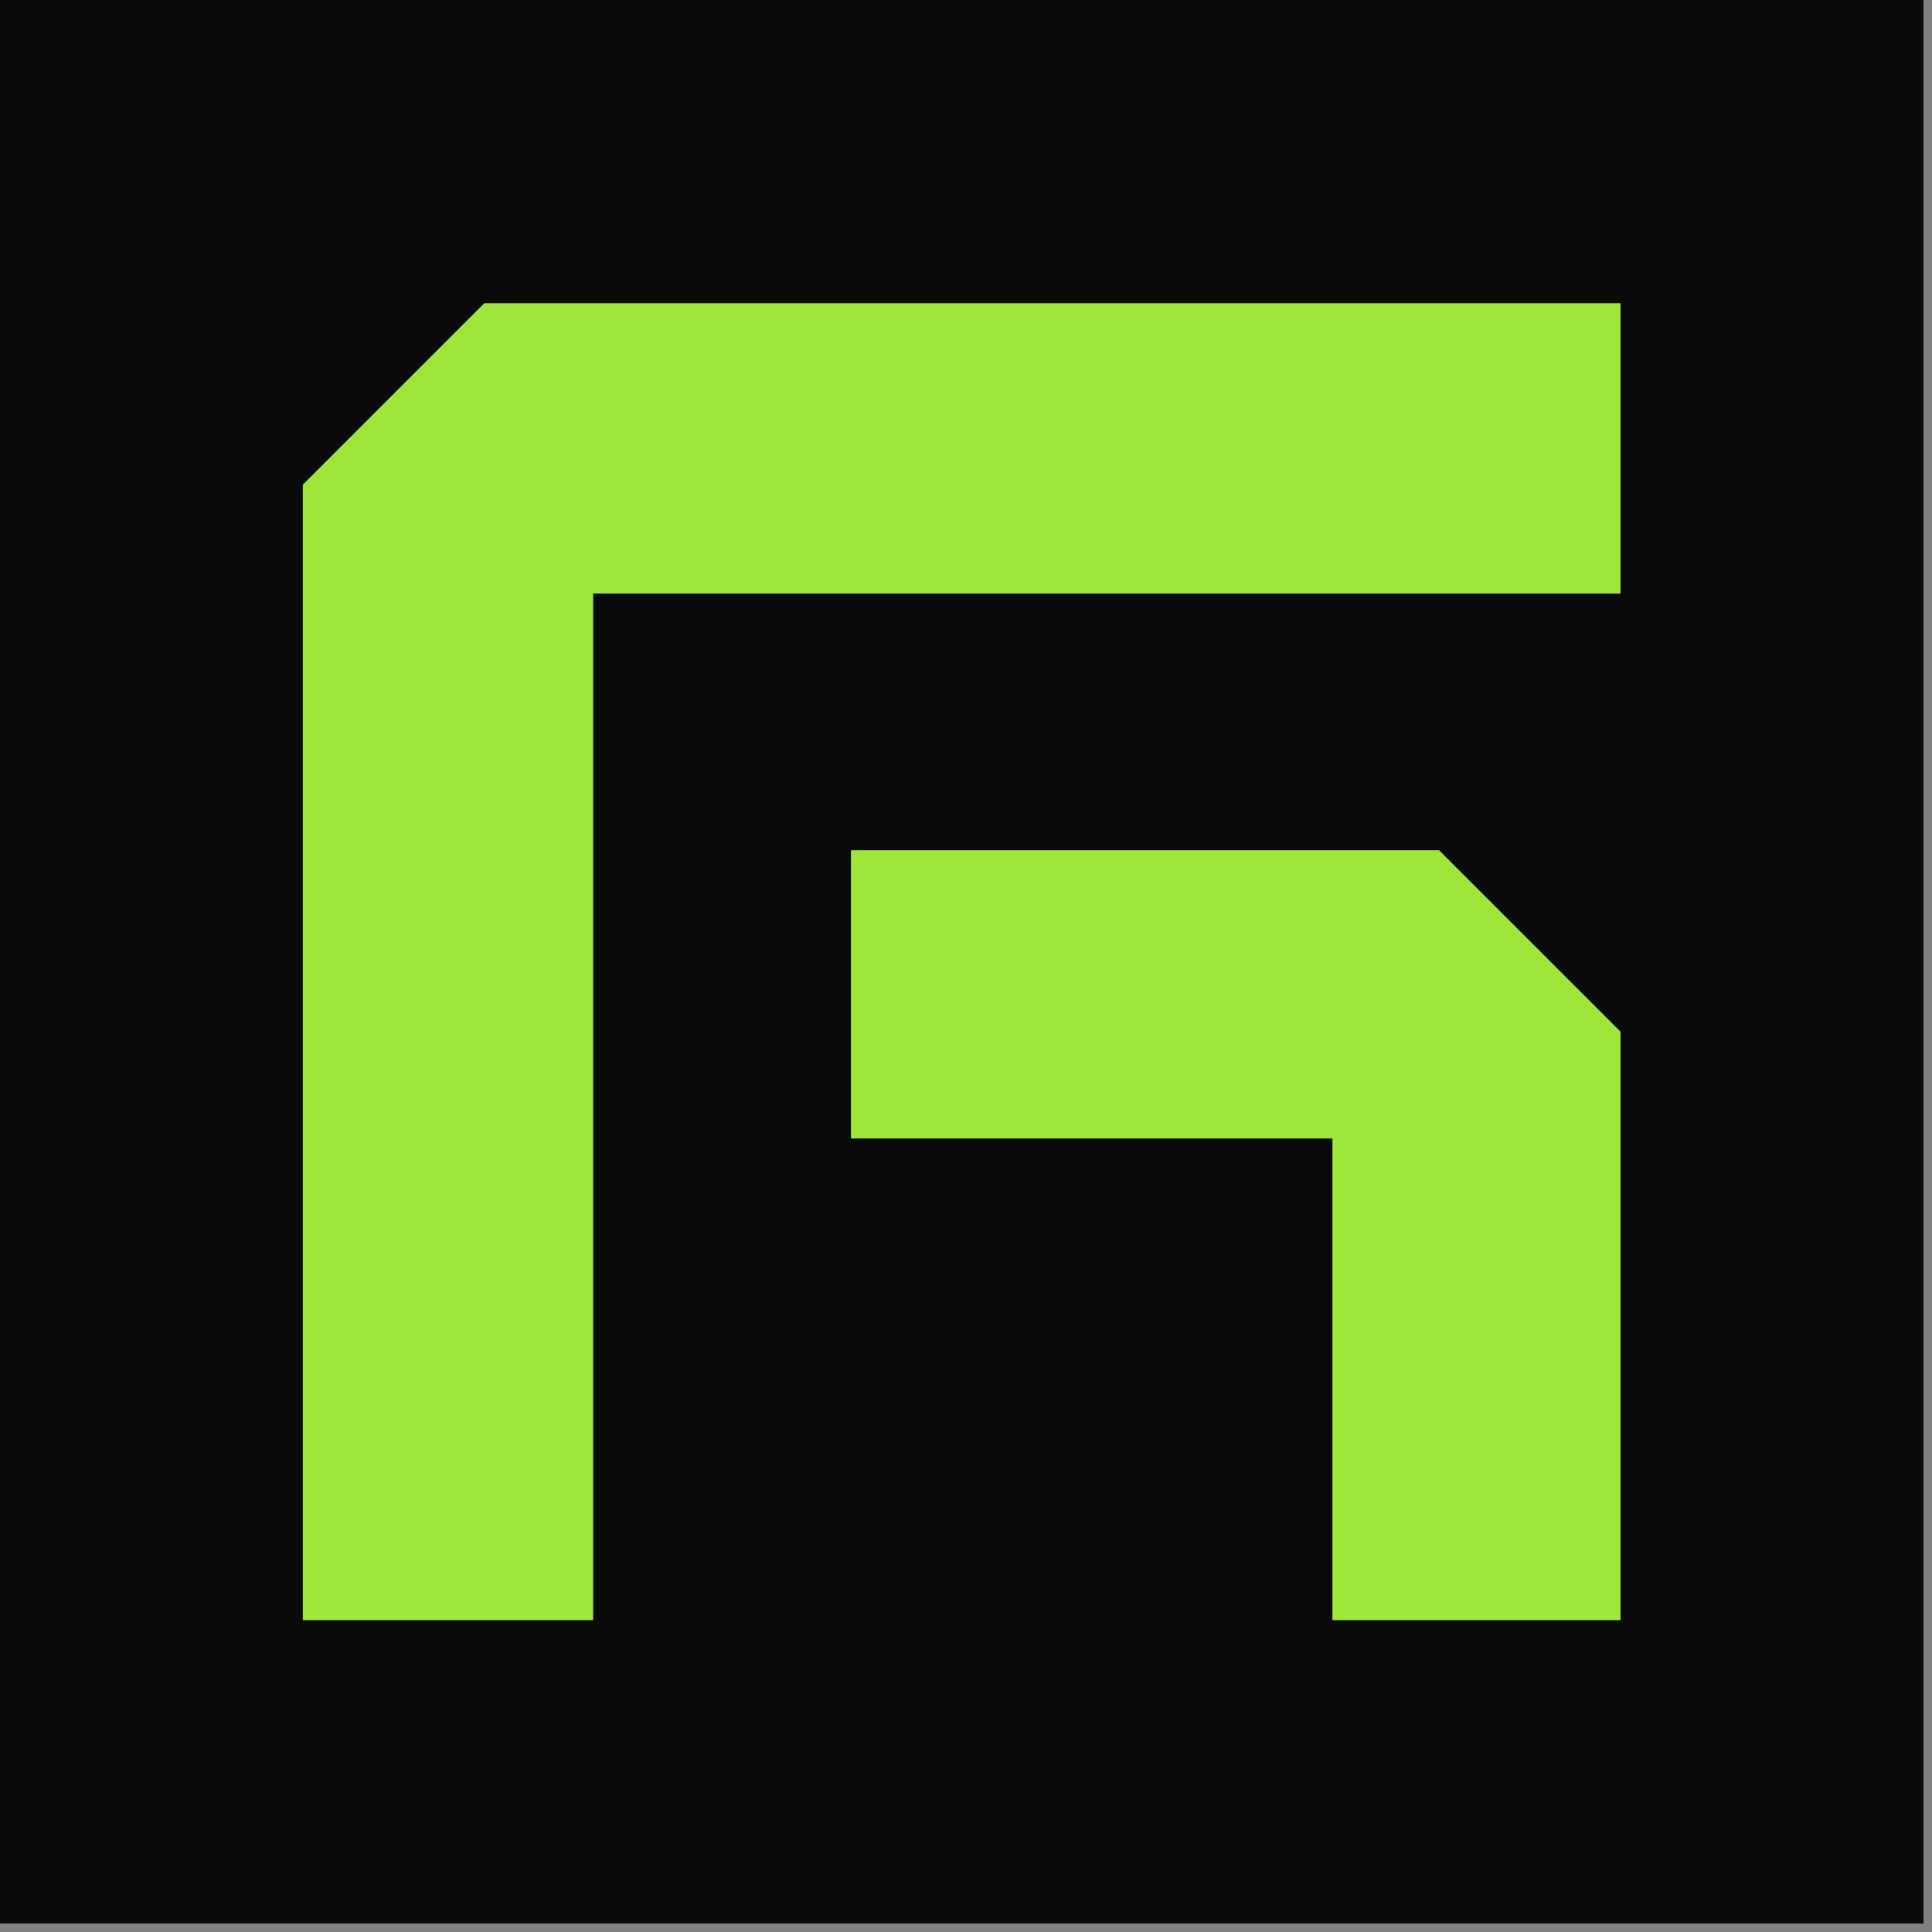
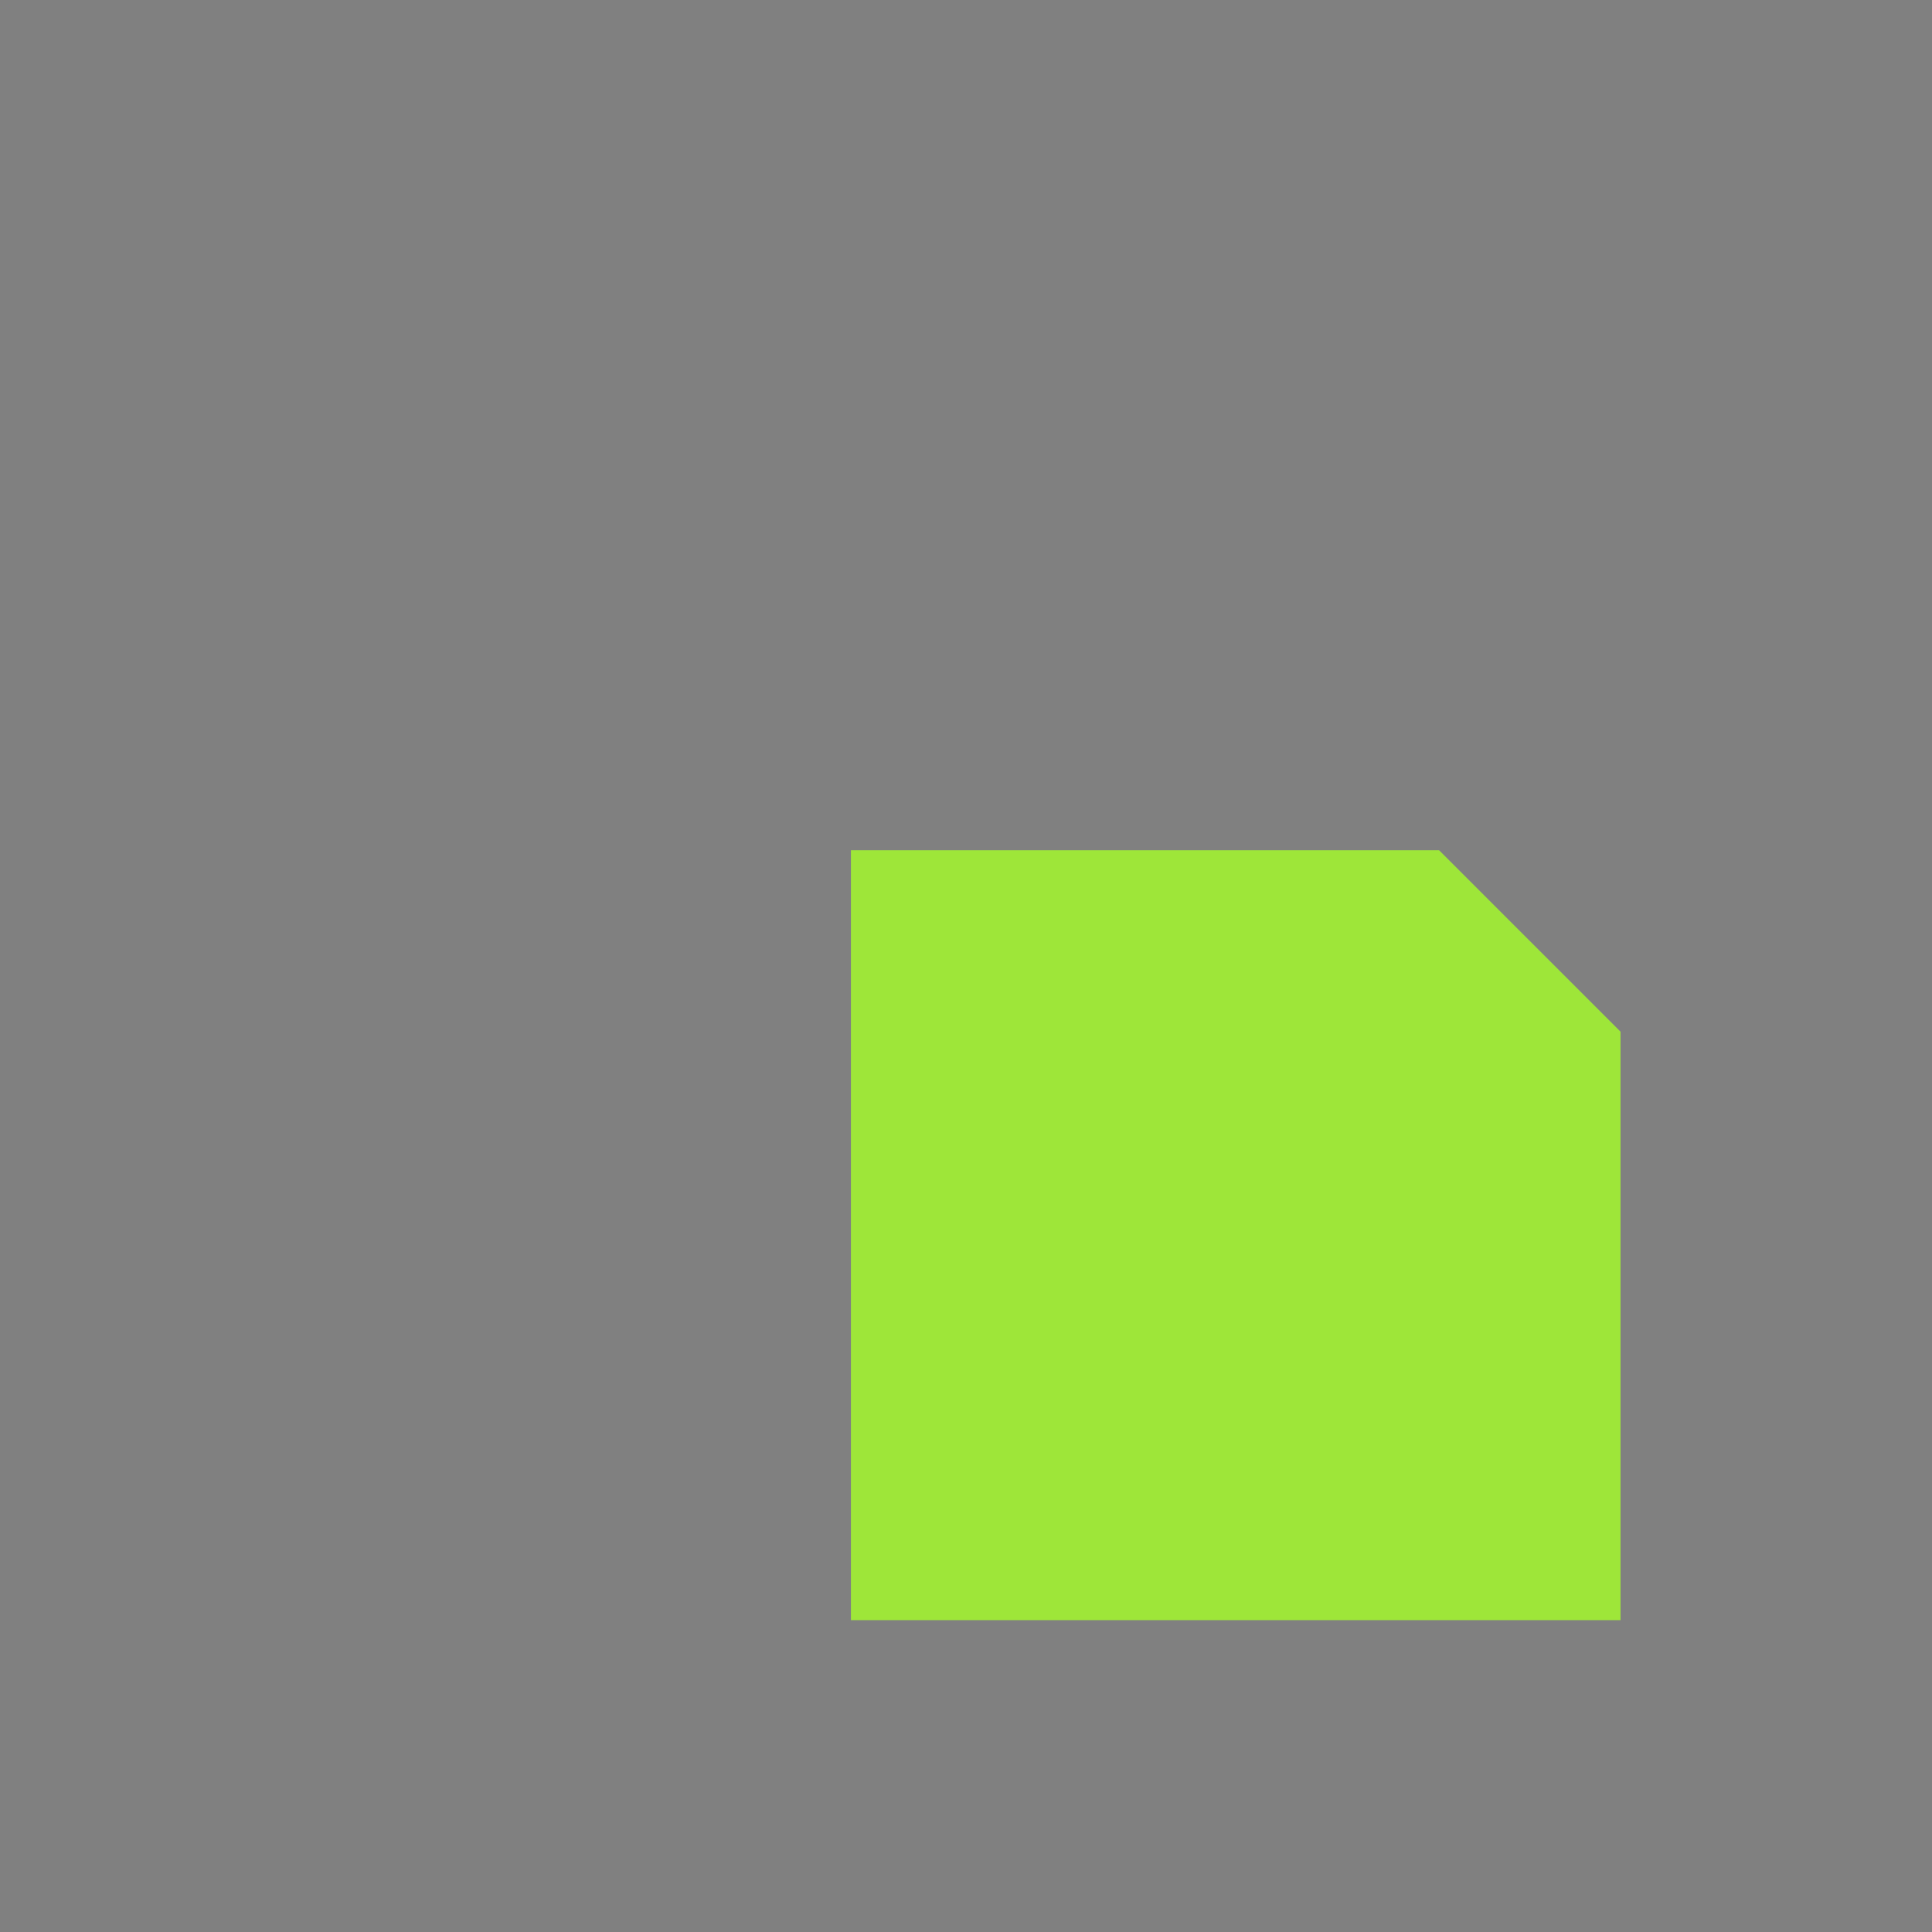
<svg xmlns="http://www.w3.org/2000/svg" data-bbox="0 0 112.004 112.004" height="150" viewBox="0 0 112.5 112.5" width="150" data-type="color">
  <rect x="0" y="0" width="112.5" height="112.5" fill="#808080" stroke="none" />
  <g>
    <defs>
      <clipPath id="9bf3991e-585c-45ab-8f82-87e338ff879d">
-         <path d="M0 0h112.004v112.004H0Zm0 0" />
-       </clipPath>
+         </clipPath>
      <clipPath id="46c732c1-3b15-4c6b-81f7-388bc72e2d8a">
-         <path d="M17.605 17.656h76.91v76.907h-76.91Zm0 0" />
-       </clipPath>
+         </clipPath>
      <clipPath id="955e5b01-daab-4554-b775-1e00e4d3ec62">
        <path d="M49 49h45.516v45.563H49Zm0 0" />
      </clipPath>
    </defs>
    <g clip-path="url(#9bf3991e-585c-45ab-8f82-87e338ff879d)">
      <path d="M0 0h112.004v112.004H0Zm0 0" fill="#ffffff" data-color="1" />
      <path d="M0 0h112.004v112.004H0Zm0 0" fill="#0a0a0a" data-color="2" />
    </g>
    <g clip-path="url(#46c732c1-3b15-4c6b-81f7-388bc72e2d8a)">
      <path d="M94.363 17.656v16.907H34.54V94.34H17.633V28.223l10.566-10.567Zm0 0" fill="#9ee639" data-color="3" />
    </g>
    <g clip-path="url(#955e5b01-daab-4554-b775-1e00e4d3ec62)">
-       <path d="M94.363 60.074V94.34H77.586V66.293H49.55V49.508h34.246Zm0 0" fill="#9ee639" data-color="3" />
+       <path d="M94.363 60.074V94.34H77.586H49.55V49.508h34.246Zm0 0" fill="#9ee639" data-color="3" />
    </g>
  </g>
</svg>